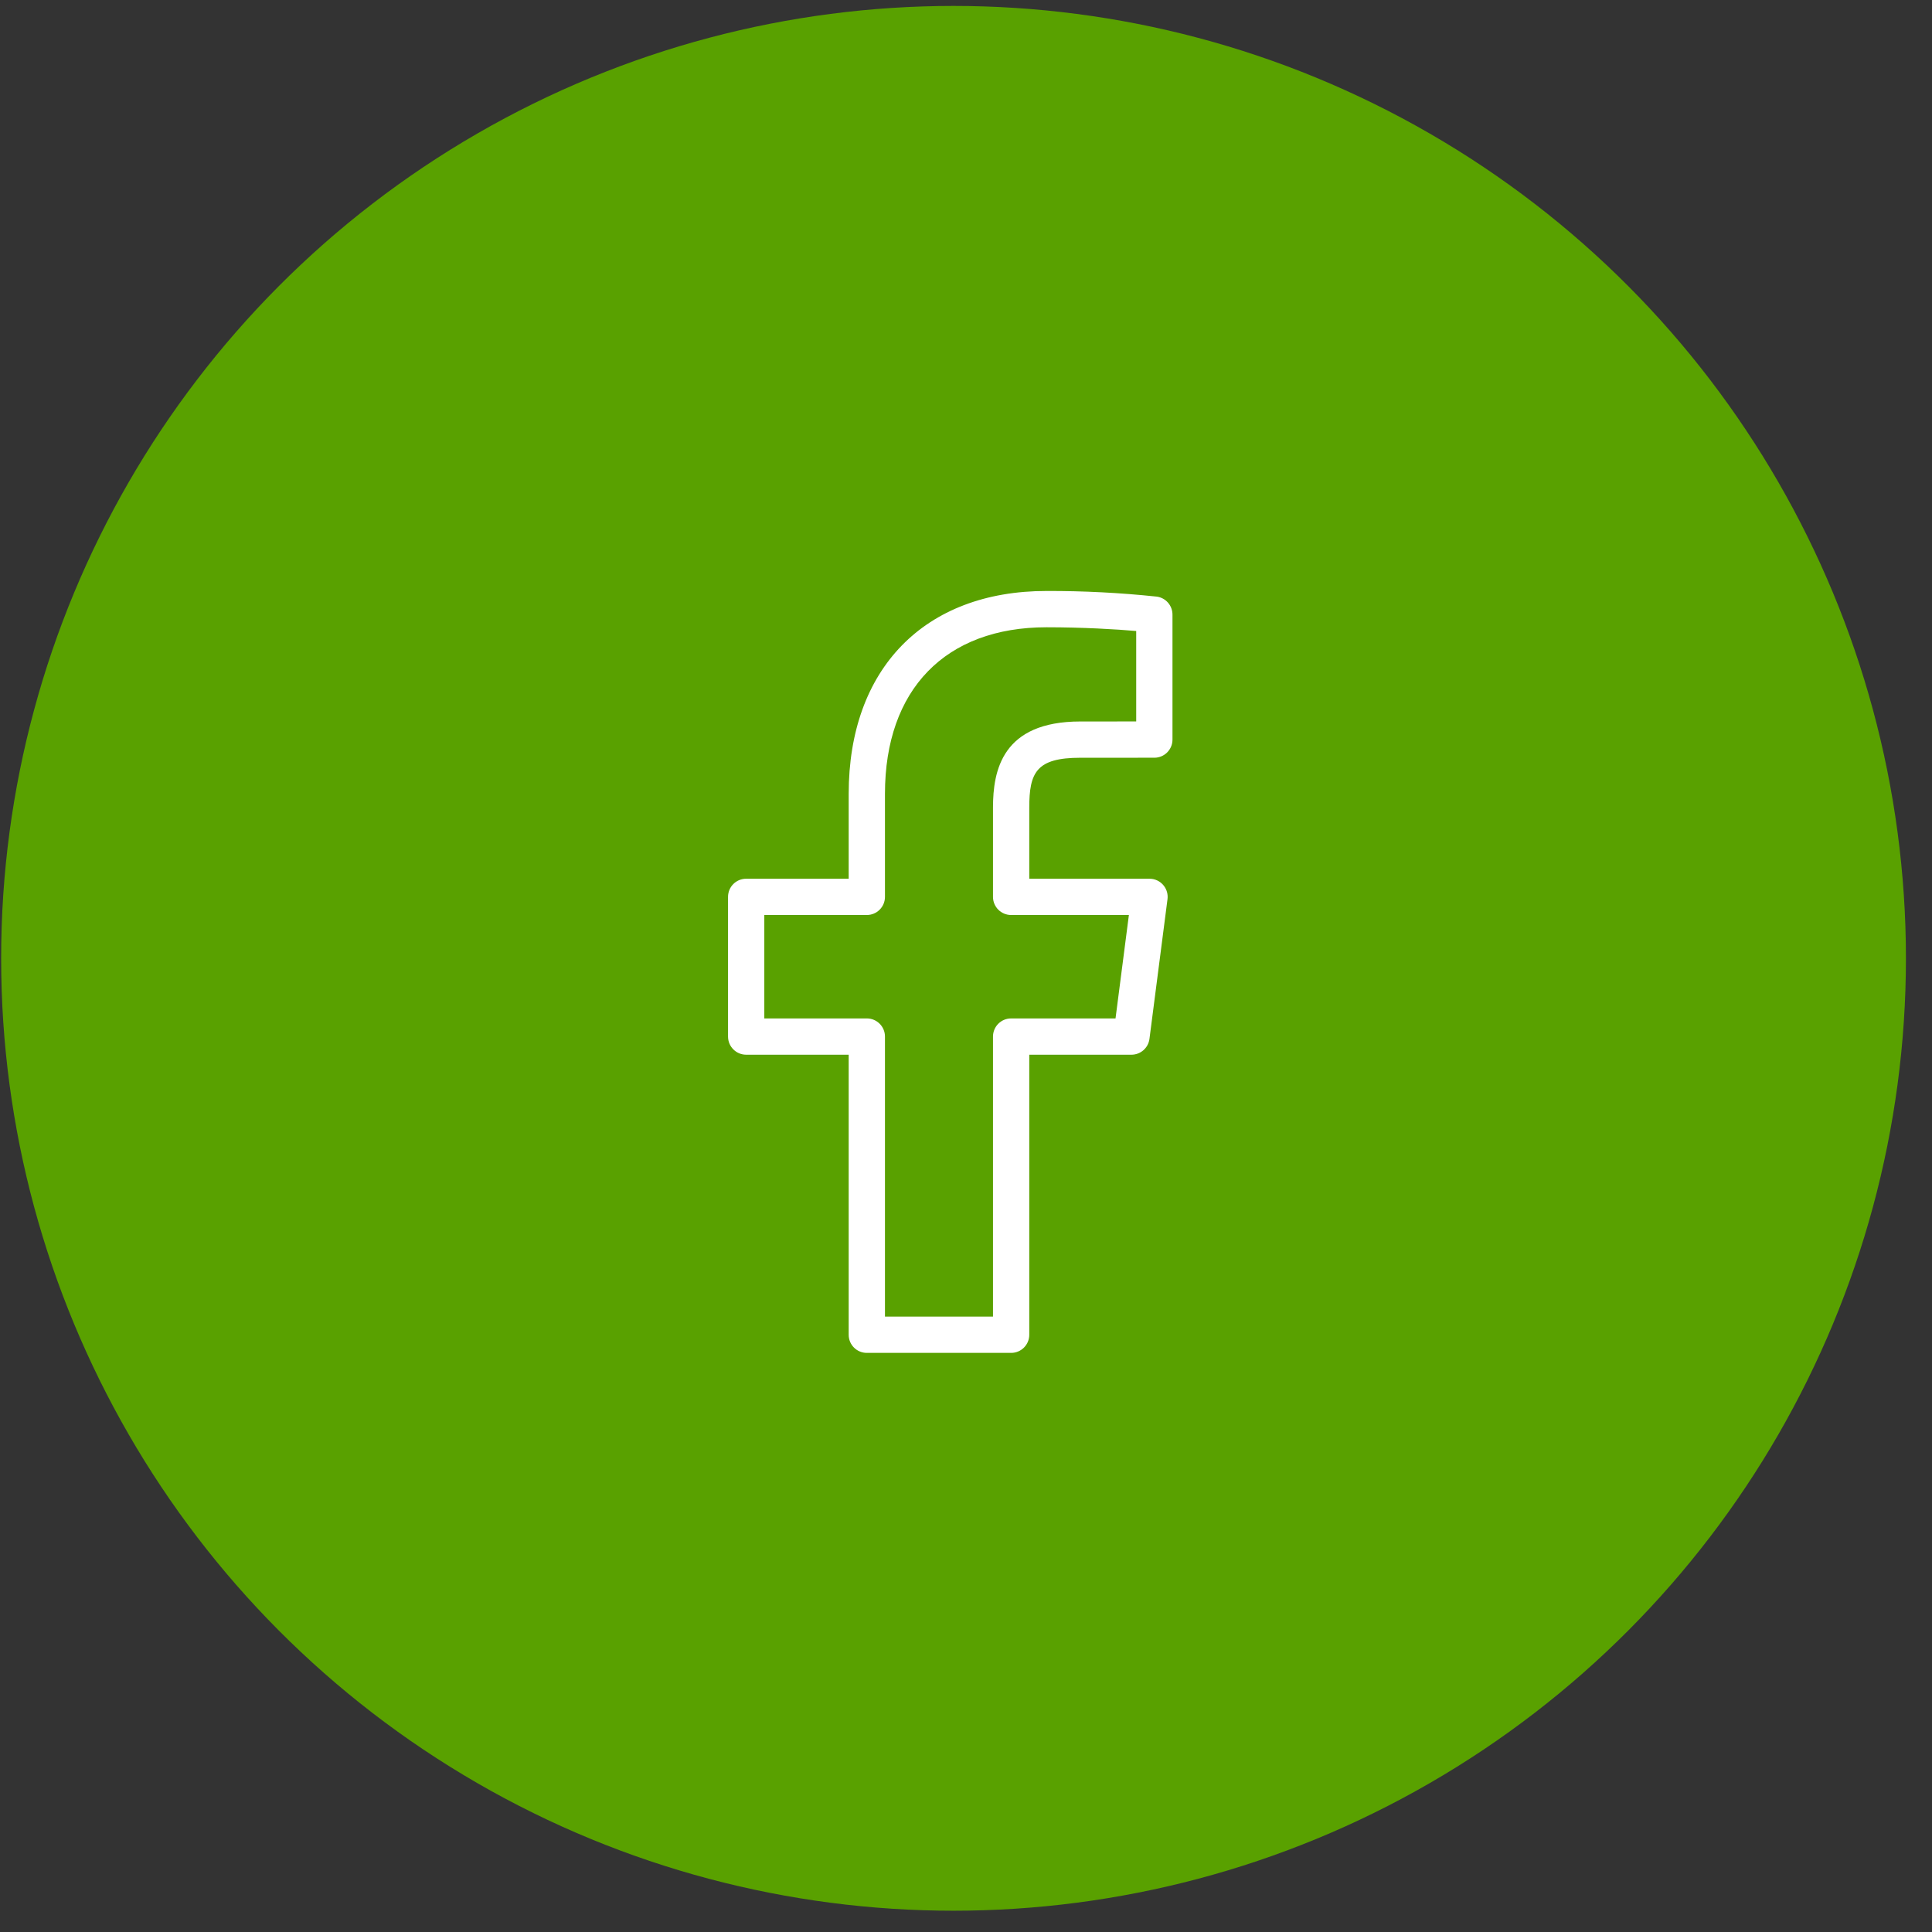
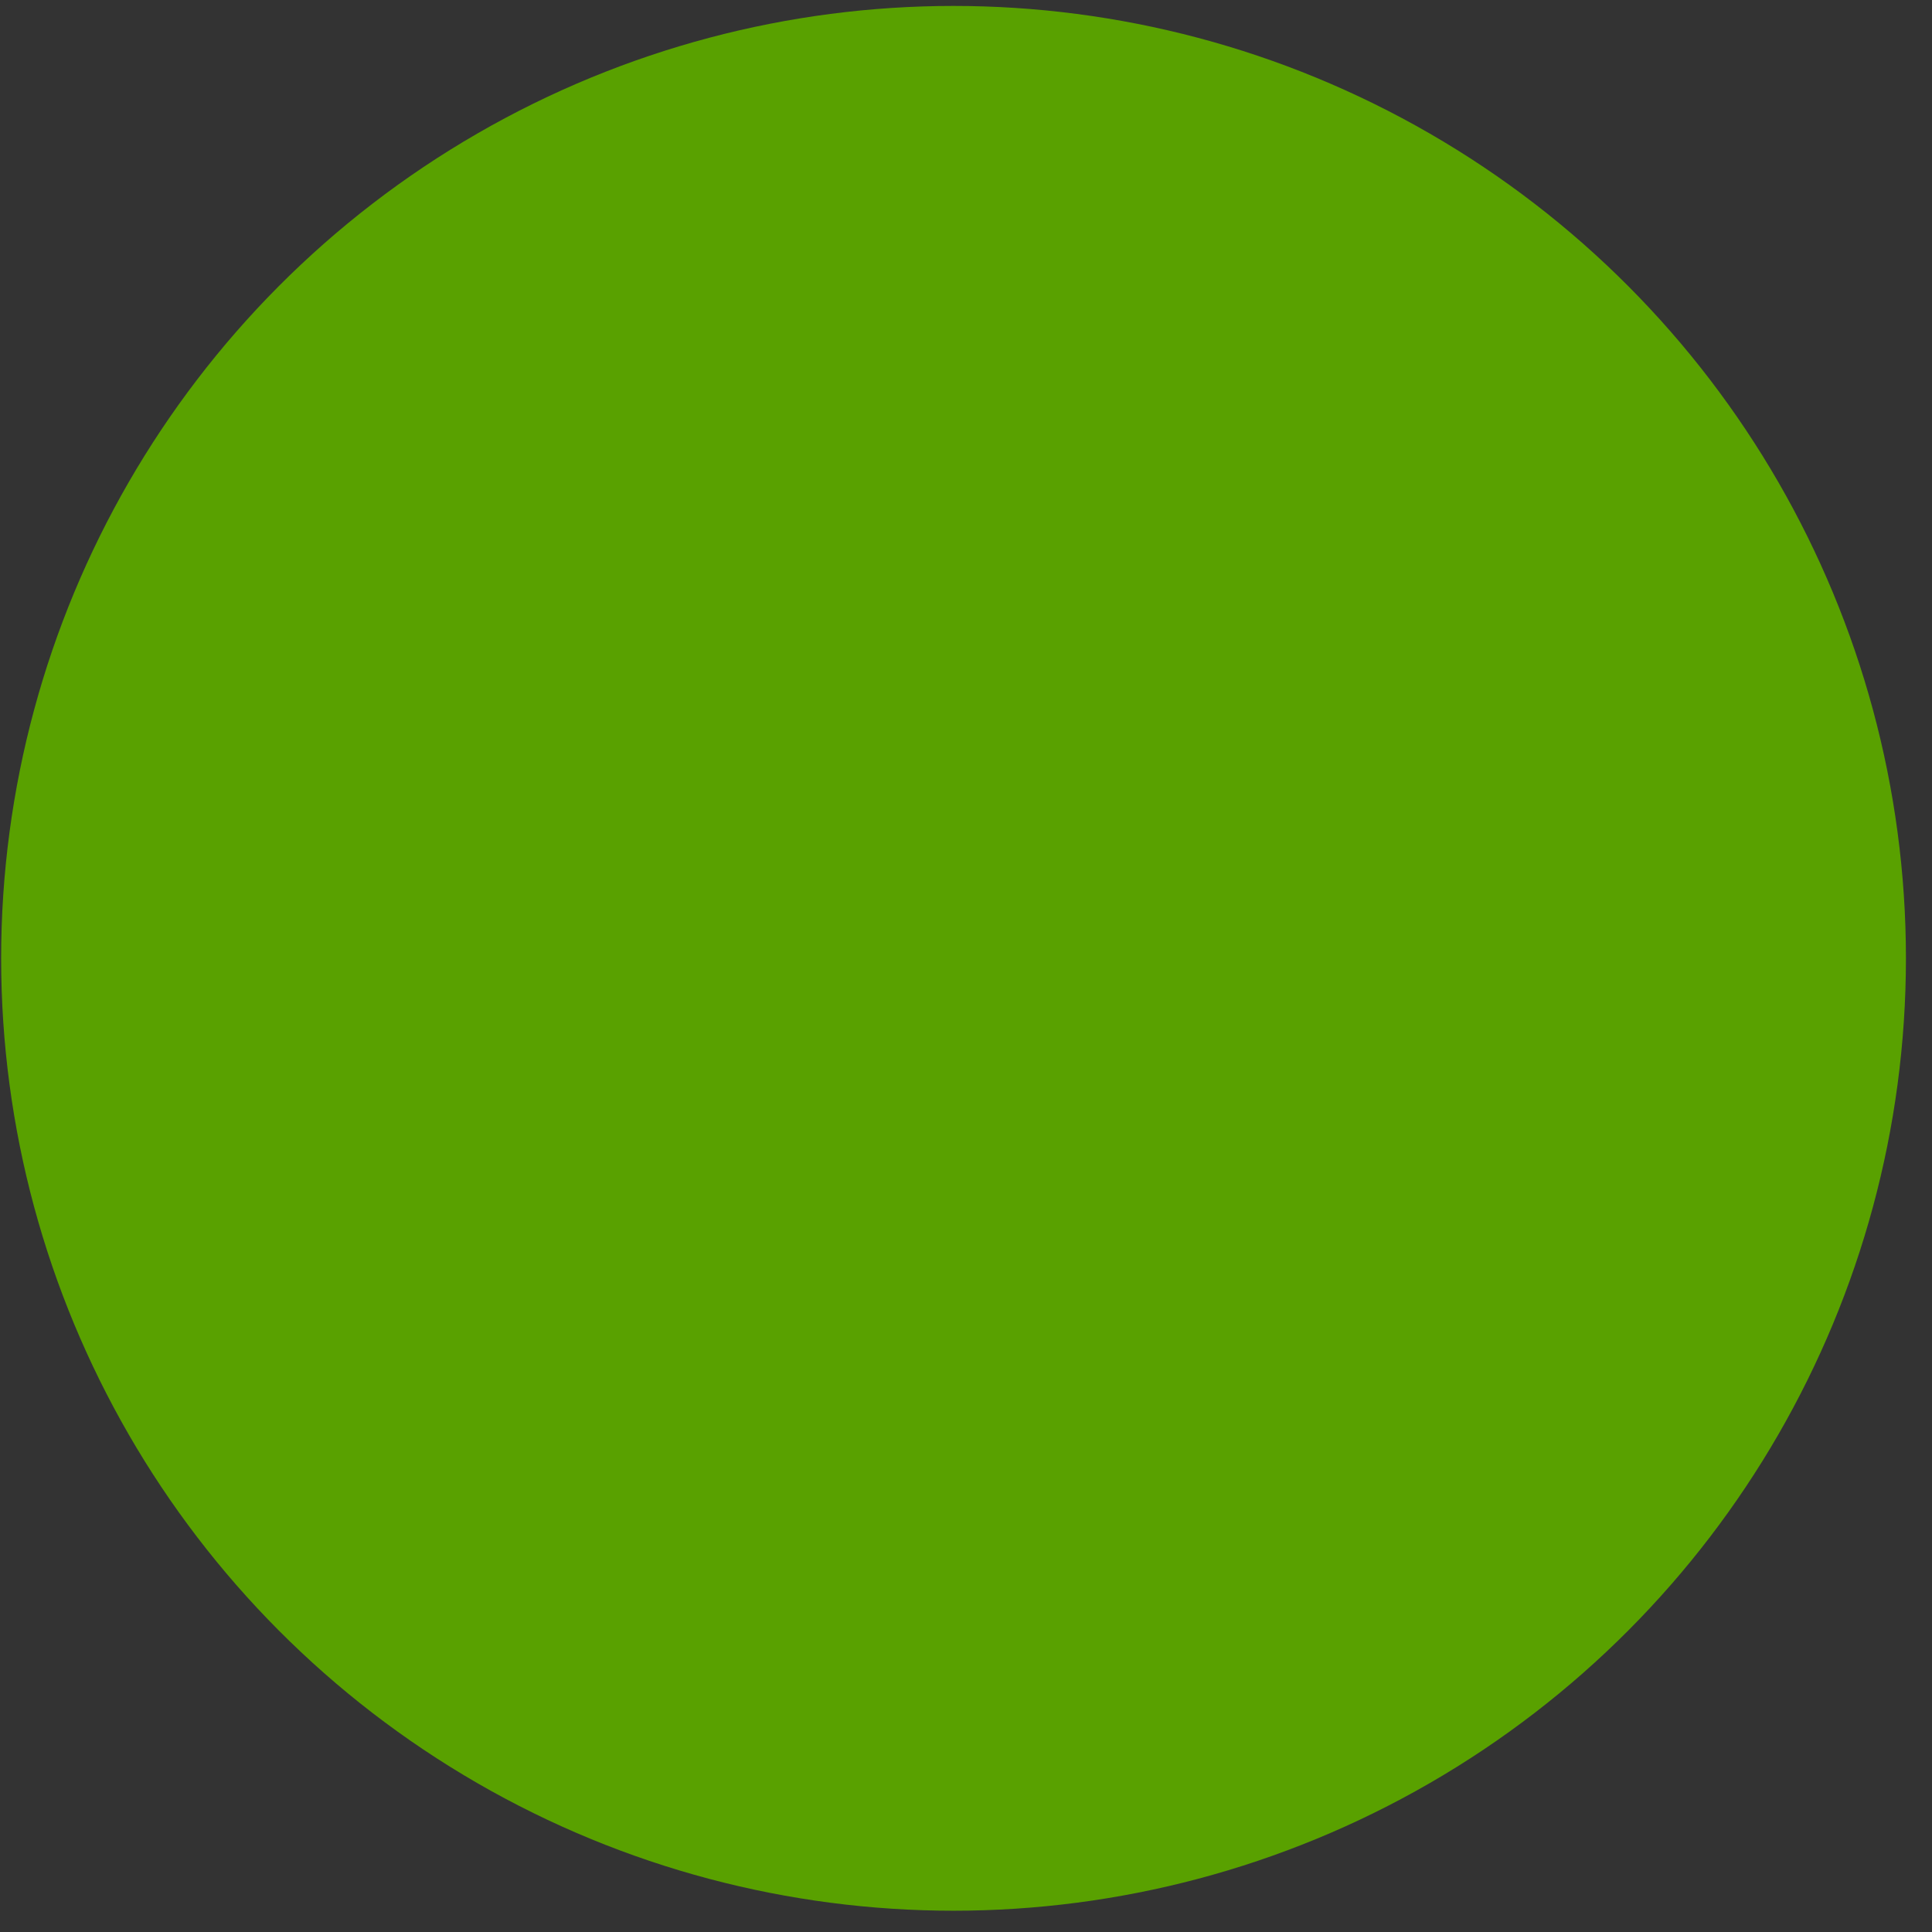
<svg xmlns="http://www.w3.org/2000/svg" width="71" height="71" viewBox="0 0 71 71" fill="none">
  <rect x="0" y="0" width="71" height="71" fill="#333333" stroke="none" />
  <circle cx="35.042" cy="35.218" r="35" fill="#59A100" />
-   <path d="M42.509 21.925C41.164 21.783 39.812 21.714 38.459 21.718C33.975 21.718 31.189 24.574 31.189 29.172V32.293H27.422C27.054 32.292 26.755 32.59 26.755 32.959V38.093C26.755 38.461 27.053 38.76 27.421 38.76H31.189V49.052C31.188 49.42 31.487 49.718 31.855 49.718H37.159C37.527 49.718 37.825 49.42 37.825 49.052V38.76H41.581C41.916 38.76 42.199 38.511 42.242 38.179L42.905 33.045C42.952 32.68 42.695 32.346 42.33 32.298C42.301 32.294 42.272 32.293 42.243 32.293H37.825V29.681C37.825 28.388 38.086 27.847 39.703 27.847L42.422 27.846C42.79 27.846 43.088 27.548 43.088 27.18V22.587C43.088 22.252 42.841 21.969 42.509 21.925ZM41.755 26.513L39.703 26.514C36.825 26.514 36.492 28.321 36.492 29.681V32.959C36.492 33.327 36.79 33.626 37.158 33.626H41.486L40.995 37.427H37.159C36.791 37.426 36.492 37.725 36.492 38.093V48.385H32.522V38.093C32.522 37.725 32.224 37.427 31.856 37.427H28.088V33.626H31.855C32.223 33.626 32.522 33.328 32.522 32.96V29.172C32.522 25.34 34.742 23.052 38.459 23.052C39.804 23.052 41.019 23.125 41.755 23.189V26.513Z" fill="white" />
</svg>